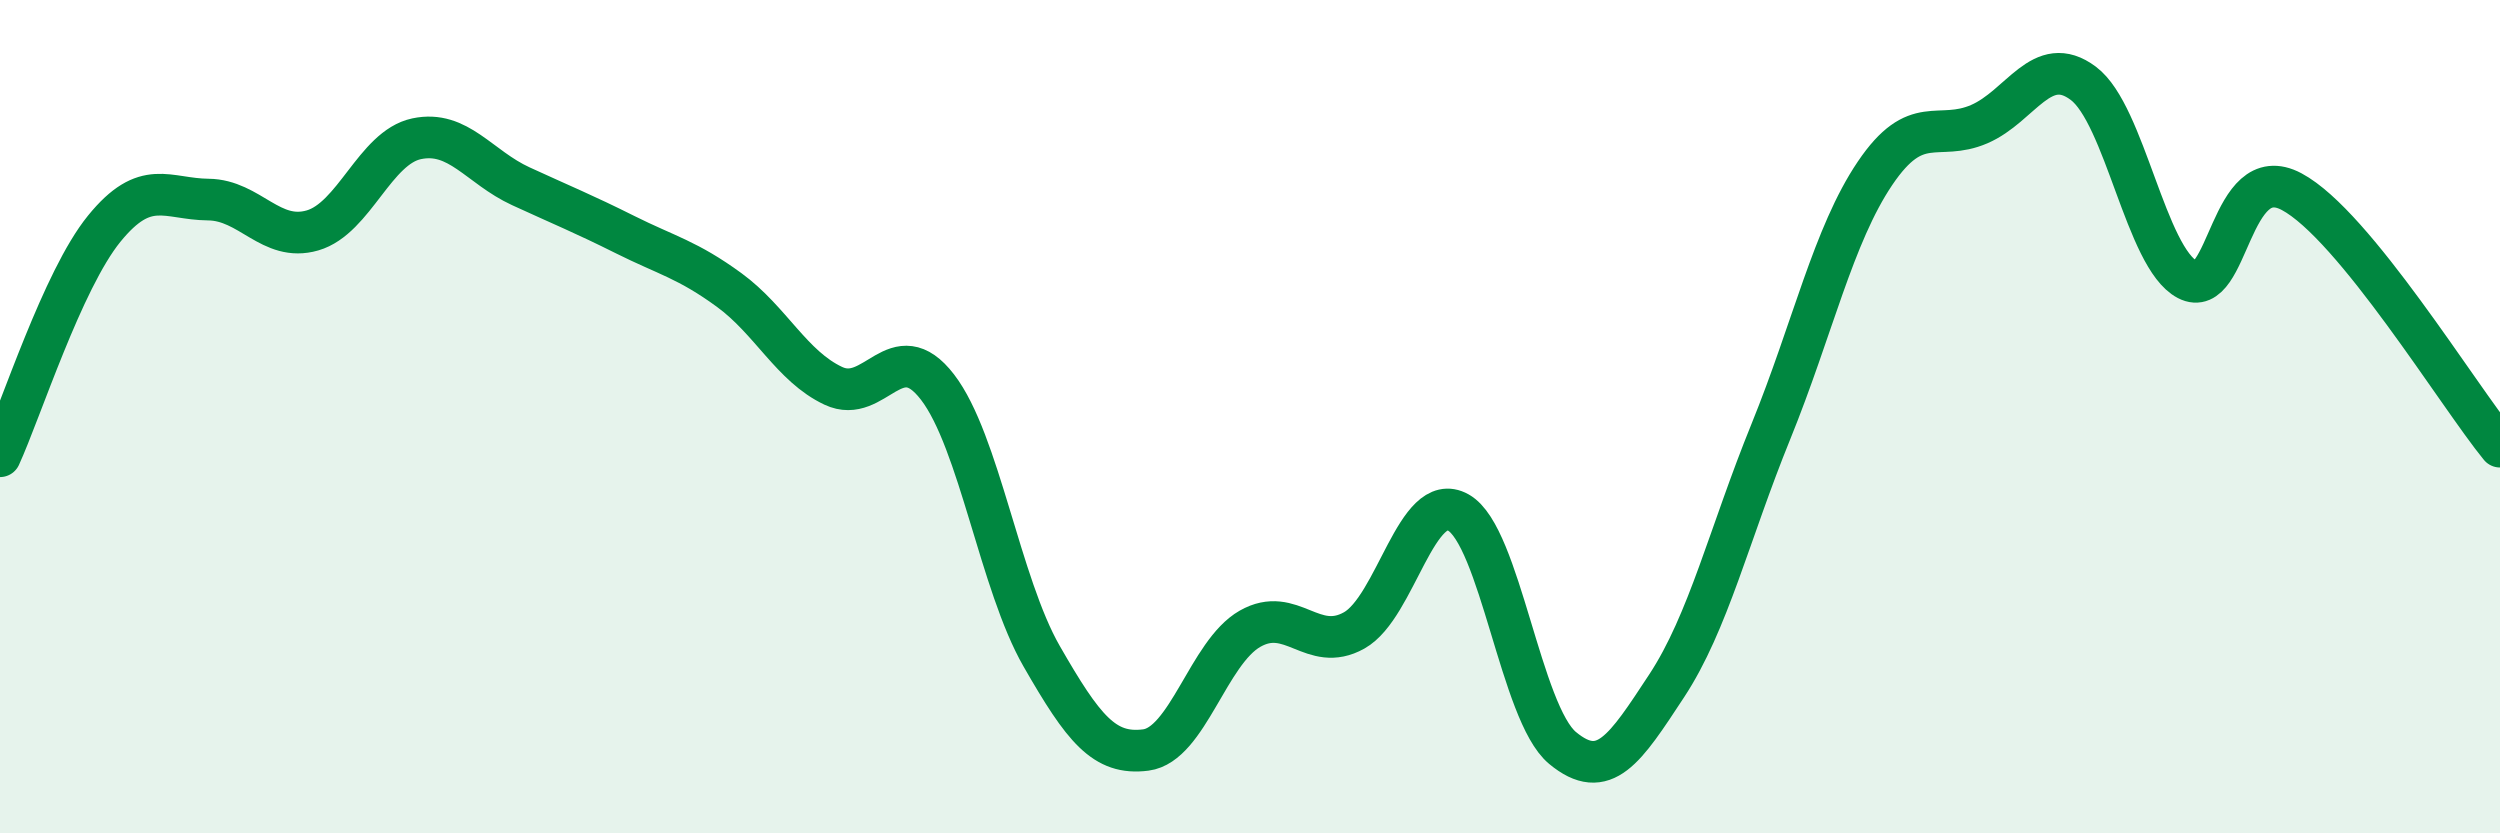
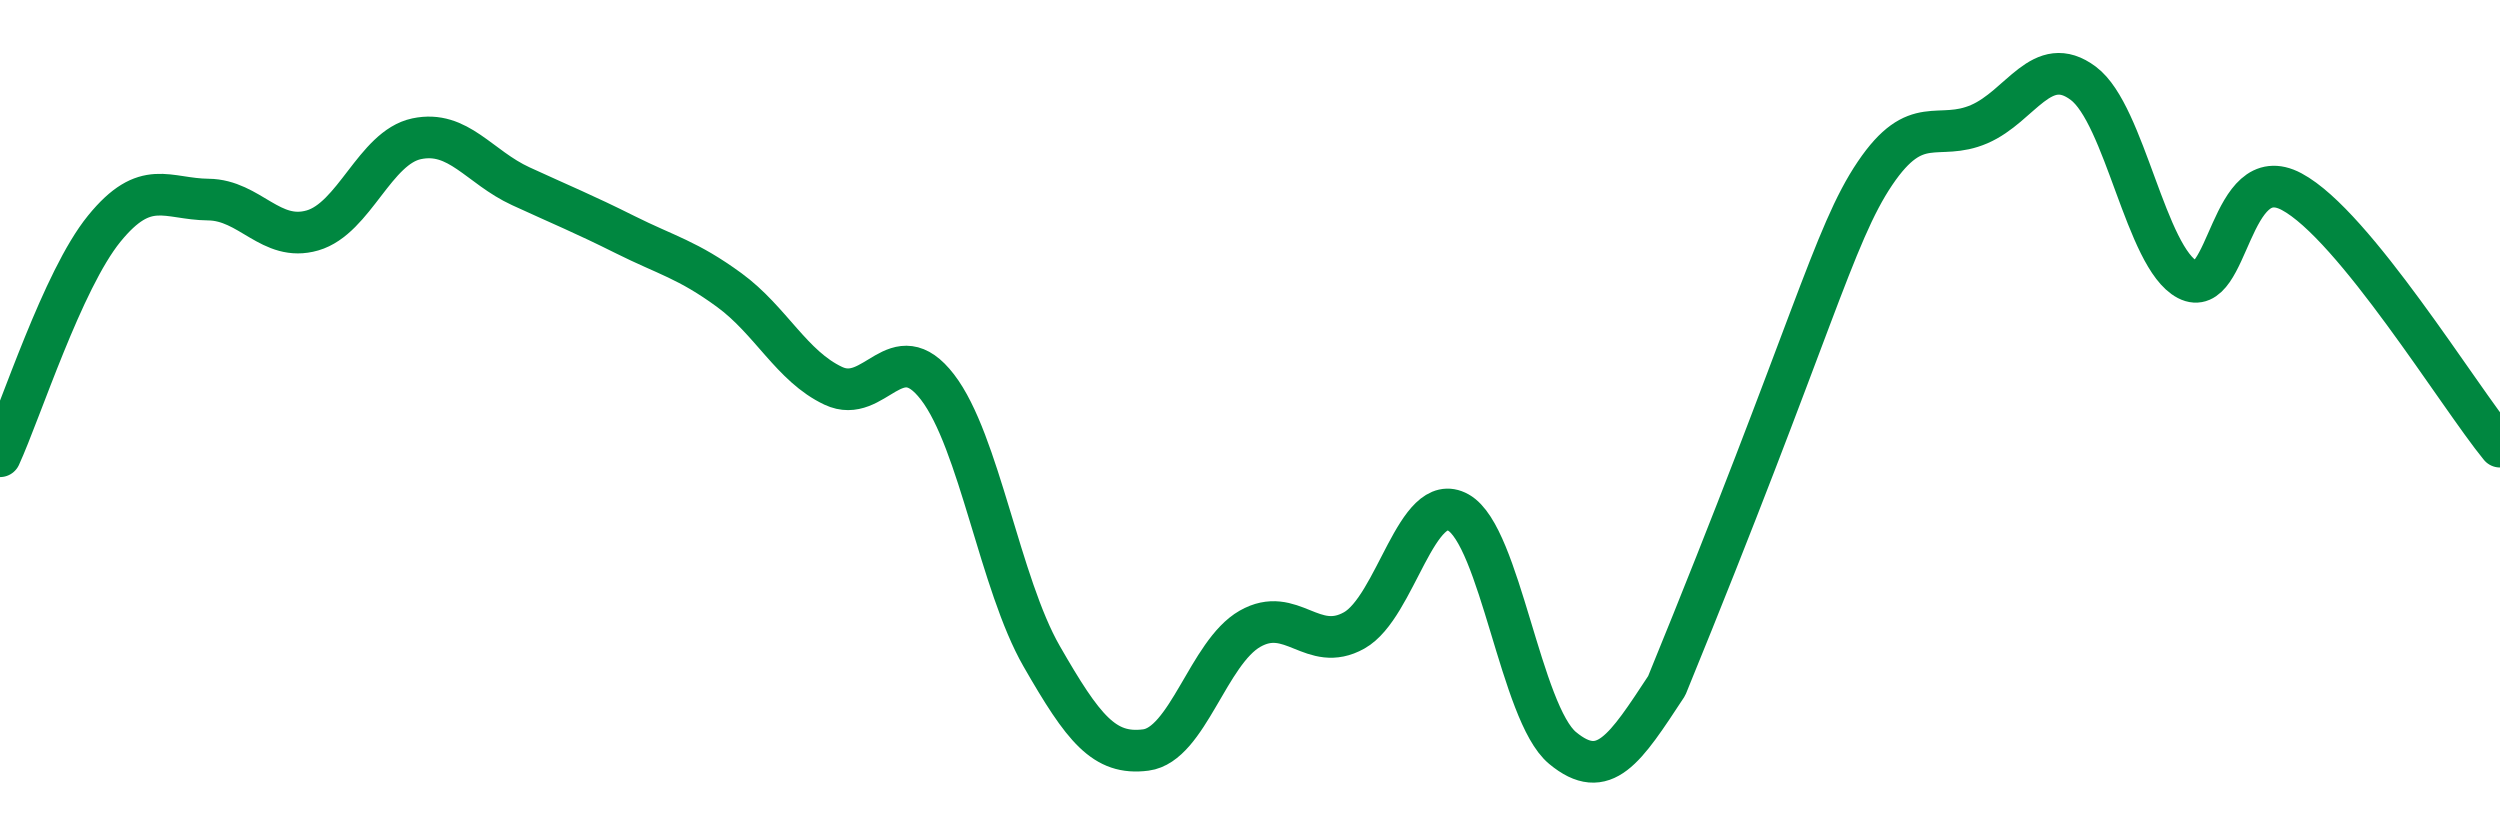
<svg xmlns="http://www.w3.org/2000/svg" width="60" height="20" viewBox="0 0 60 20">
-   <path d="M 0,10.95 C 0.5,9.86 1.5,6.72 2.5,5.49 C 3.5,4.26 4,4.78 5,4.79 C 6,4.8 6.5,5.82 7.5,5.53 C 8.5,5.24 9,3.54 10,3.33 C 11,3.12 11.5,4.01 12.5,4.47 C 13.5,4.93 14,5.13 15,5.63 C 16,6.13 16.5,6.23 17.5,6.96 C 18.5,7.69 19,8.79 20,9.26 C 21,9.73 21.5,7.99 22.5,9.29 C 23.5,10.59 24,14.01 25,15.75 C 26,17.49 26.5,18.13 27.5,18 C 28.5,17.87 29,15.66 30,15.09 C 31,14.52 31.5,15.69 32.5,15.13 C 33.5,14.57 34,11.74 35,12.3 C 36,12.86 36.5,17.12 37.5,17.95 C 38.5,18.78 39,17.98 40,16.46 C 41,14.94 41.5,12.82 42.5,10.36 C 43.5,7.9 44,5.64 45,4.16 C 46,2.68 46.5,3.41 47.5,2.98 C 48.5,2.55 49,1.25 50,2 C 51,2.75 51.5,6.19 52.5,6.71 C 53.5,7.23 53.5,3.8 55,4.6 C 56.5,5.4 59,9.5 60,10.72L60 20L0 20Z" fill="#008740" opacity="0.1" stroke-linecap="round" stroke-linejoin="round" />
-   <path d="M 0,10.95 C 0.5,9.86 1.5,6.72 2.5,5.49 C 3.5,4.26 4,4.78 5,4.79 C 6,4.8 6.5,5.82 7.5,5.53 C 8.5,5.24 9,3.54 10,3.33 C 11,3.12 11.5,4.01 12.5,4.47 C 13.5,4.93 14,5.13 15,5.63 C 16,6.13 16.5,6.23 17.5,6.96 C 18.5,7.69 19,8.79 20,9.26 C 21,9.73 21.5,7.99 22.5,9.29 C 23.5,10.59 24,14.01 25,15.75 C 26,17.49 26.5,18.13 27.5,18 C 28.5,17.87 29,15.66 30,15.09 C 31,14.52 31.5,15.69 32.5,15.13 C 33.5,14.57 34,11.74 35,12.3 C 36,12.86 36.5,17.12 37.5,17.95 C 38.5,18.78 39,17.98 40,16.46 C 41,14.94 41.5,12.82 42.5,10.36 C 43.5,7.9 44,5.64 45,4.16 C 46,2.68 46.5,3.41 47.5,2.98 C 48.5,2.55 49,1.25 50,2 C 51,2.75 51.5,6.19 52.5,6.71 C 53.5,7.23 53.5,3.8 55,4.6 C 56.5,5.4 59,9.5 60,10.72" stroke="#008740" stroke-width="1" fill="none" stroke-linecap="round" stroke-linejoin="round" />
+   <path d="M 0,10.95 C 0.5,9.86 1.5,6.72 2.5,5.49 C 3.5,4.26 4,4.78 5,4.79 C 6,4.8 6.5,5.82 7.5,5.53 C 8.5,5.24 9,3.54 10,3.33 C 11,3.12 11.5,4.01 12.5,4.47 C 13.5,4.93 14,5.13 15,5.63 C 16,6.13 16.5,6.23 17.5,6.96 C 18.5,7.69 19,8.79 20,9.26 C 21,9.73 21.5,7.99 22.5,9.29 C 23.5,10.59 24,14.01 25,15.75 C 26,17.49 26.5,18.13 27.5,18 C 28.5,17.87 29,15.66 30,15.09 C 31,14.52 31.5,15.69 32.5,15.13 C 33.5,14.57 34,11.74 35,12.3 C 36,12.86 36.5,17.12 37.5,17.95 C 38.5,18.78 39,17.98 40,16.46 C 43.5,7.9 44,5.64 45,4.16 C 46,2.68 46.5,3.41 47.5,2.98 C 48.5,2.55 49,1.25 50,2 C 51,2.75 51.5,6.19 52.5,6.71 C 53.5,7.23 53.5,3.8 55,4.6 C 56.5,5.4 59,9.5 60,10.72" stroke="#008740" stroke-width="1" fill="none" stroke-linecap="round" stroke-linejoin="round" />
</svg>